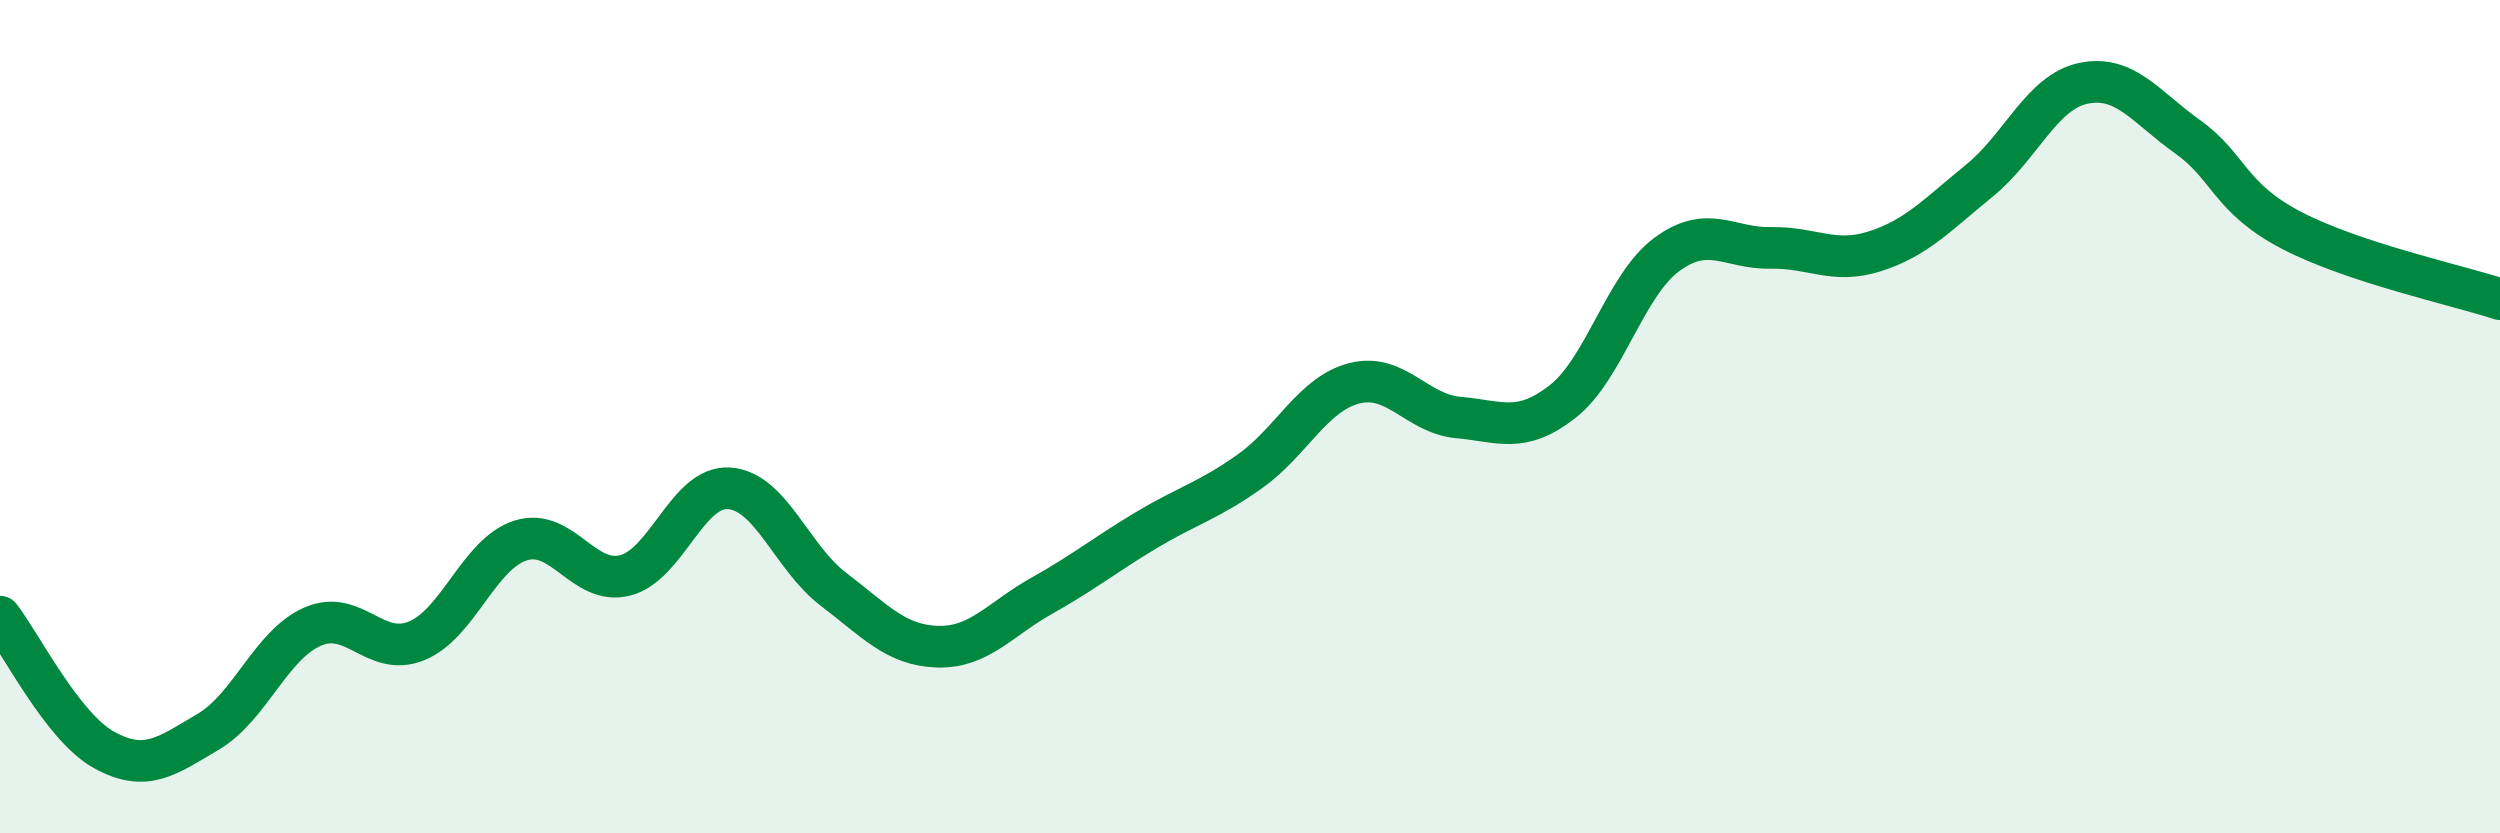
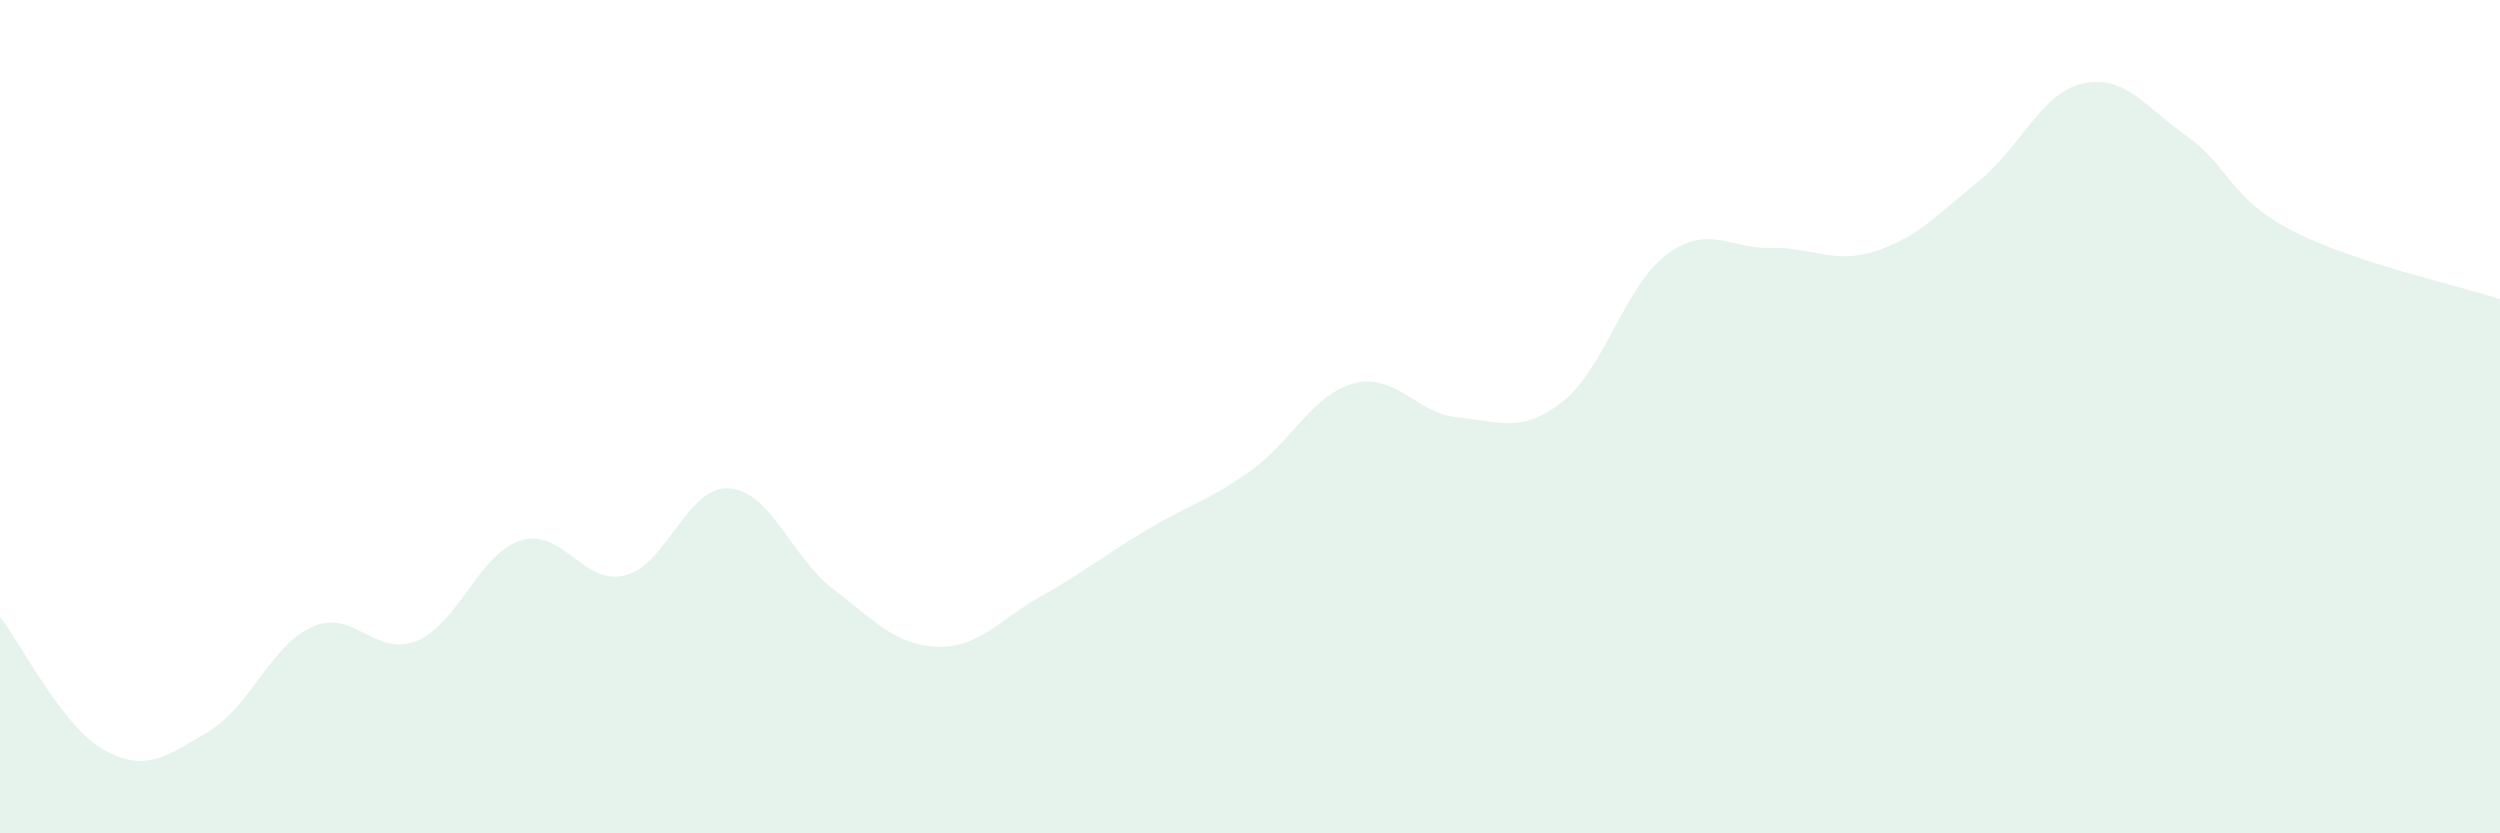
<svg xmlns="http://www.w3.org/2000/svg" width="60" height="20" viewBox="0 0 60 20">
  <path d="M 0,14.8 C 0.5,15.44 1.5,17.45 2.5,18 C 3.5,18.55 4,18.15 5,17.56 C 6,16.97 6.5,15.48 7.5,15.04 C 8.5,14.6 9,15.79 10,15.38 C 11,14.97 11.5,13.28 12.5,12.97 C 13.5,12.66 14,14.06 15,13.81 C 16,13.56 16.5,11.65 17.5,11.72 C 18.5,11.79 19,13.38 20,14.14 C 21,14.9 21.5,15.49 22.5,15.52 C 23.5,15.55 24,14.86 25,14.3 C 26,13.74 26.5,13.33 27.5,12.73 C 28.5,12.13 29,12.02 30,11.31 C 31,10.6 31.5,9.46 32.5,9.2 C 33.5,8.94 34,9.93 35,10.02 C 36,10.11 36.5,10.42 37.5,9.64 C 38.5,8.86 39,6.85 40,6.11 C 41,5.37 41.5,5.97 42.5,5.95 C 43.5,5.93 44,6.35 45,6.03 C 46,5.71 46.5,5.15 47.5,4.34 C 48.5,3.53 49,2.21 50,2 C 51,1.79 51.5,2.57 52.5,3.28 C 53.5,3.99 53.5,4.75 55,5.53 C 56.5,6.31 59,6.85 60,7.18L60 20L0 20Z" fill="#008740" opacity="0.1" stroke-linecap="round" stroke-linejoin="round" />
-   <path d="M 0,14.8 C 0.5,15.44 1.5,17.45 2.5,18 C 3.5,18.55 4,18.15 5,17.56 C 6,16.97 6.5,15.48 7.5,15.04 C 8.5,14.6 9,15.79 10,15.38 C 11,14.97 11.5,13.28 12.5,12.97 C 13.5,12.66 14,14.06 15,13.81 C 16,13.56 16.5,11.65 17.5,11.72 C 18.5,11.79 19,13.38 20,14.14 C 21,14.9 21.5,15.49 22.5,15.52 C 23.5,15.55 24,14.86 25,14.3 C 26,13.74 26.5,13.33 27.5,12.73 C 28.5,12.13 29,12.02 30,11.31 C 31,10.6 31.5,9.46 32.5,9.2 C 33.5,8.94 34,9.93 35,10.02 C 36,10.11 36.5,10.42 37.5,9.64 C 38.5,8.86 39,6.85 40,6.11 C 41,5.37 41.5,5.97 42.5,5.95 C 43.5,5.93 44,6.35 45,6.03 C 46,5.71 46.5,5.15 47.5,4.34 C 48.5,3.53 49,2.21 50,2 C 51,1.79 51.5,2.57 52.5,3.28 C 53.5,3.99 53.5,4.75 55,5.53 C 56.5,6.31 59,6.85 60,7.18" stroke="#008740" stroke-width="1" fill="none" stroke-linecap="round" stroke-linejoin="round" />
</svg>